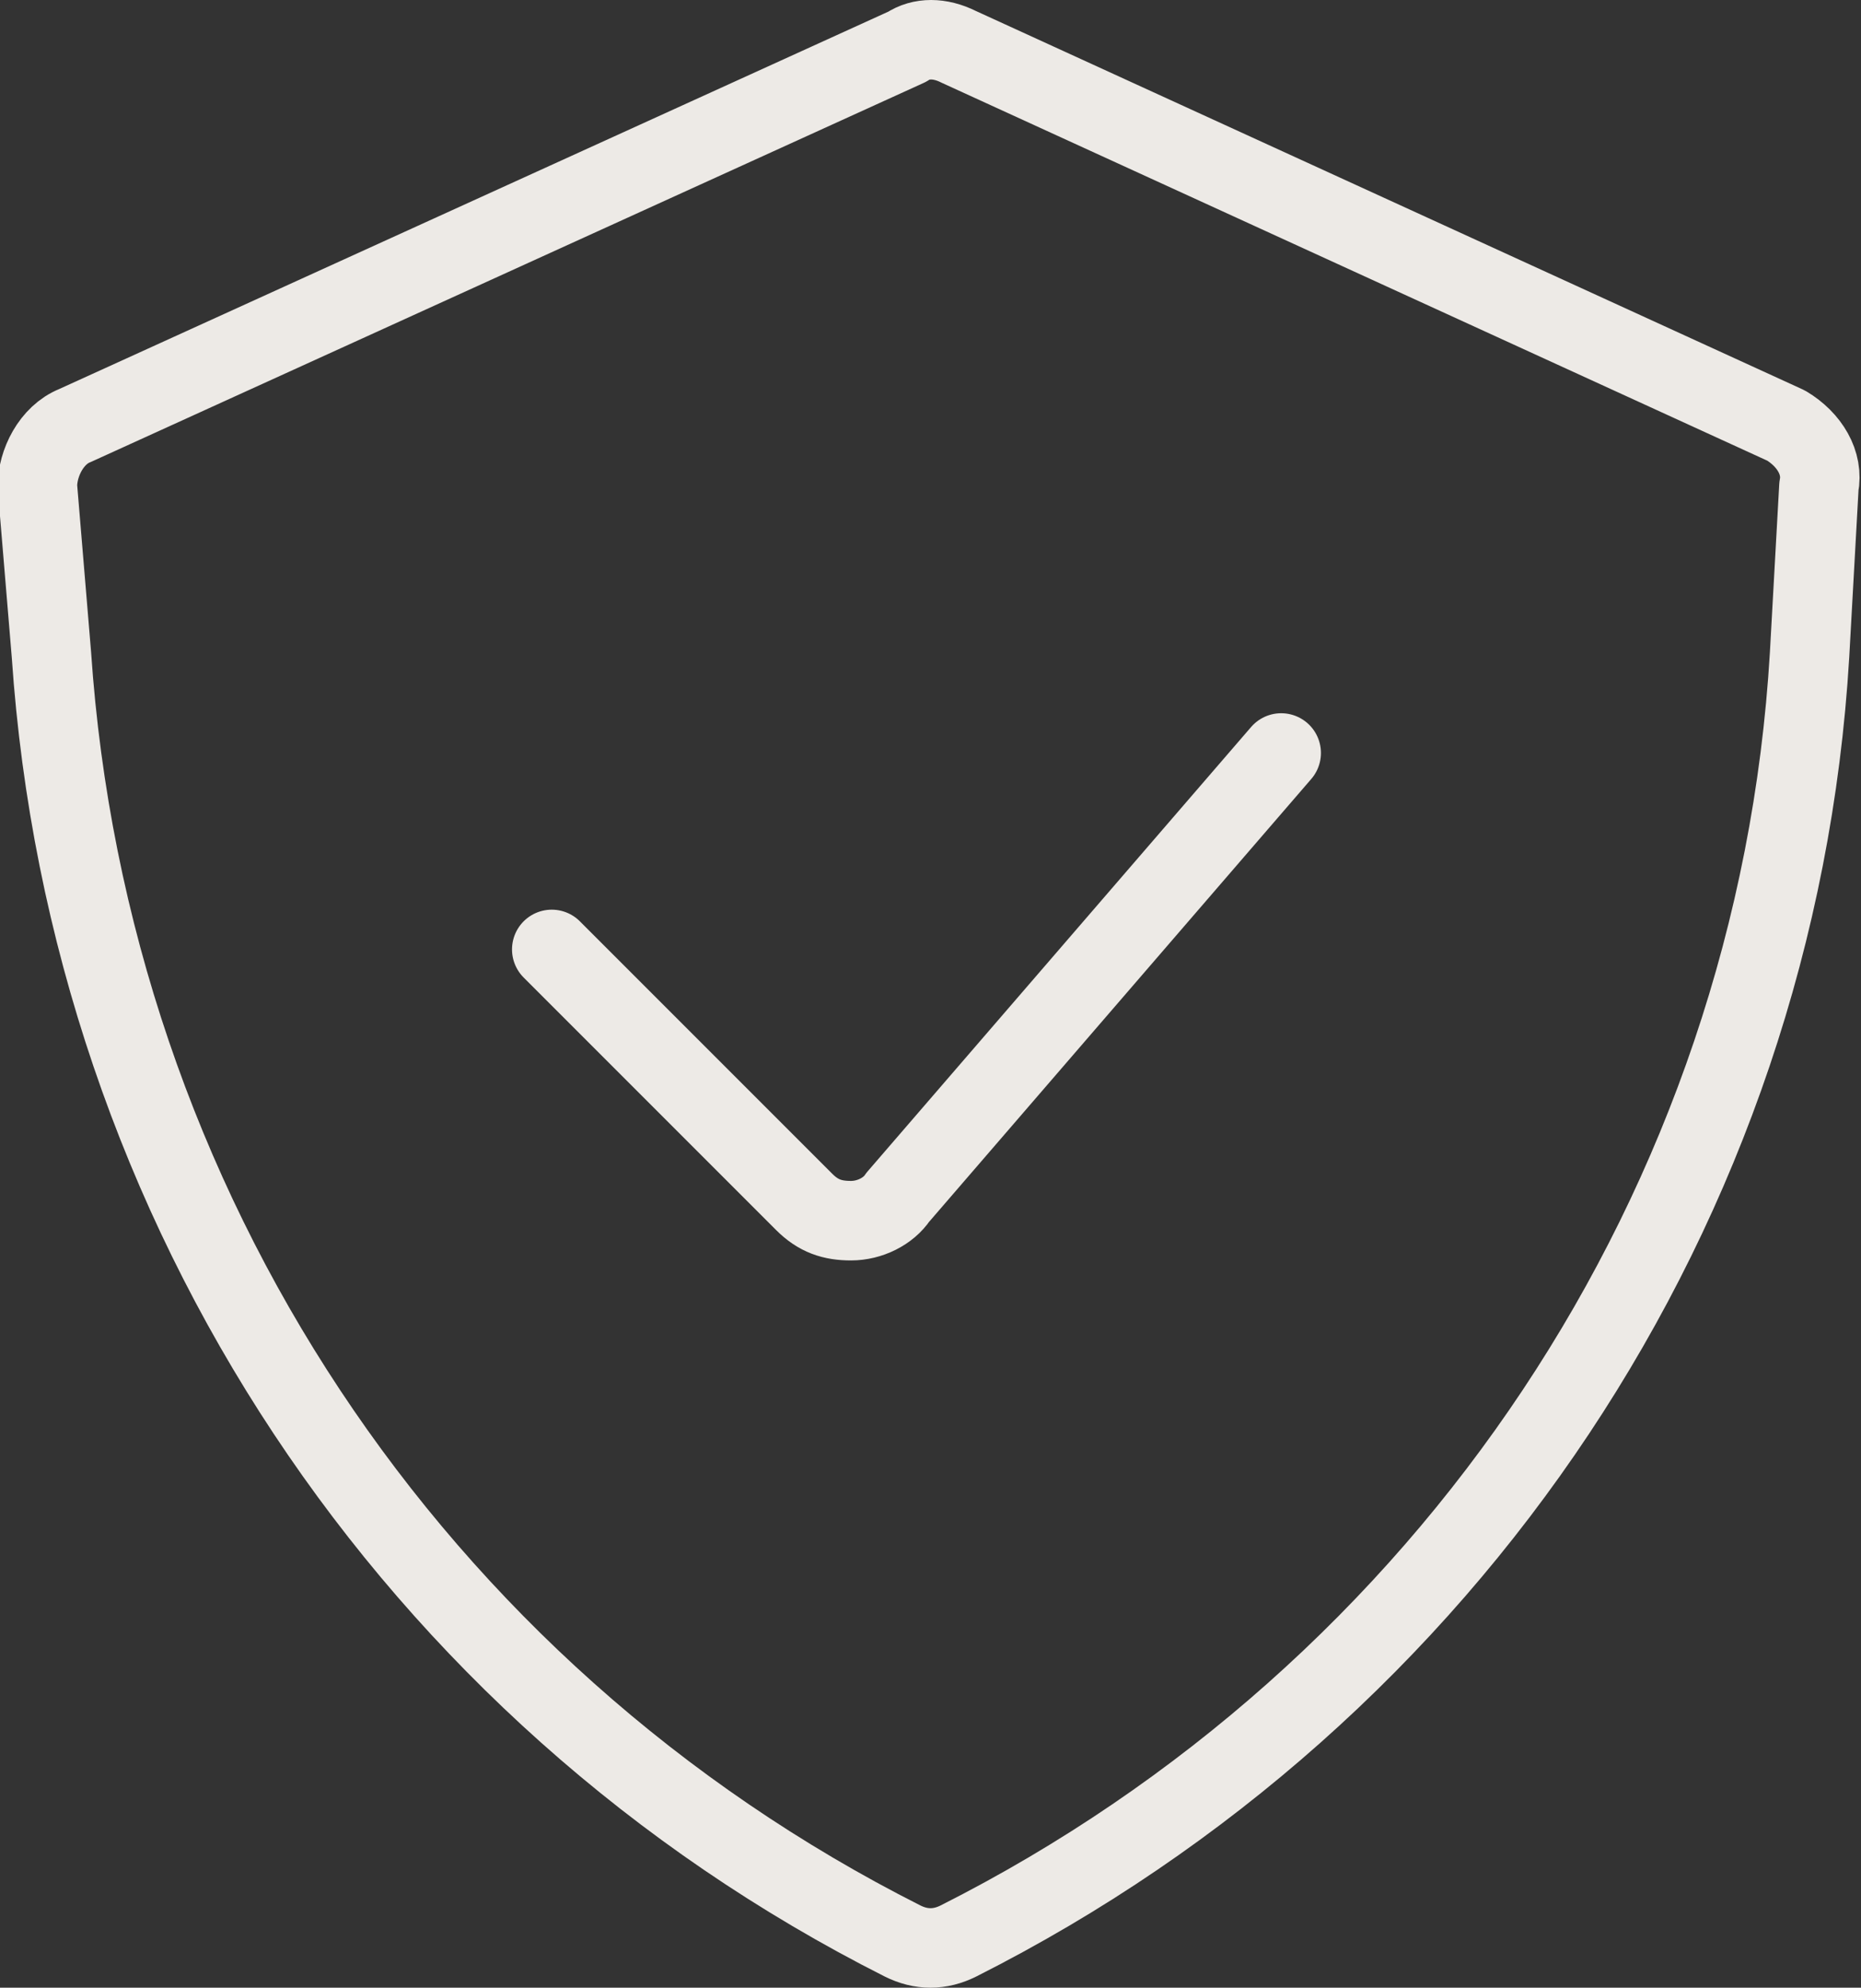
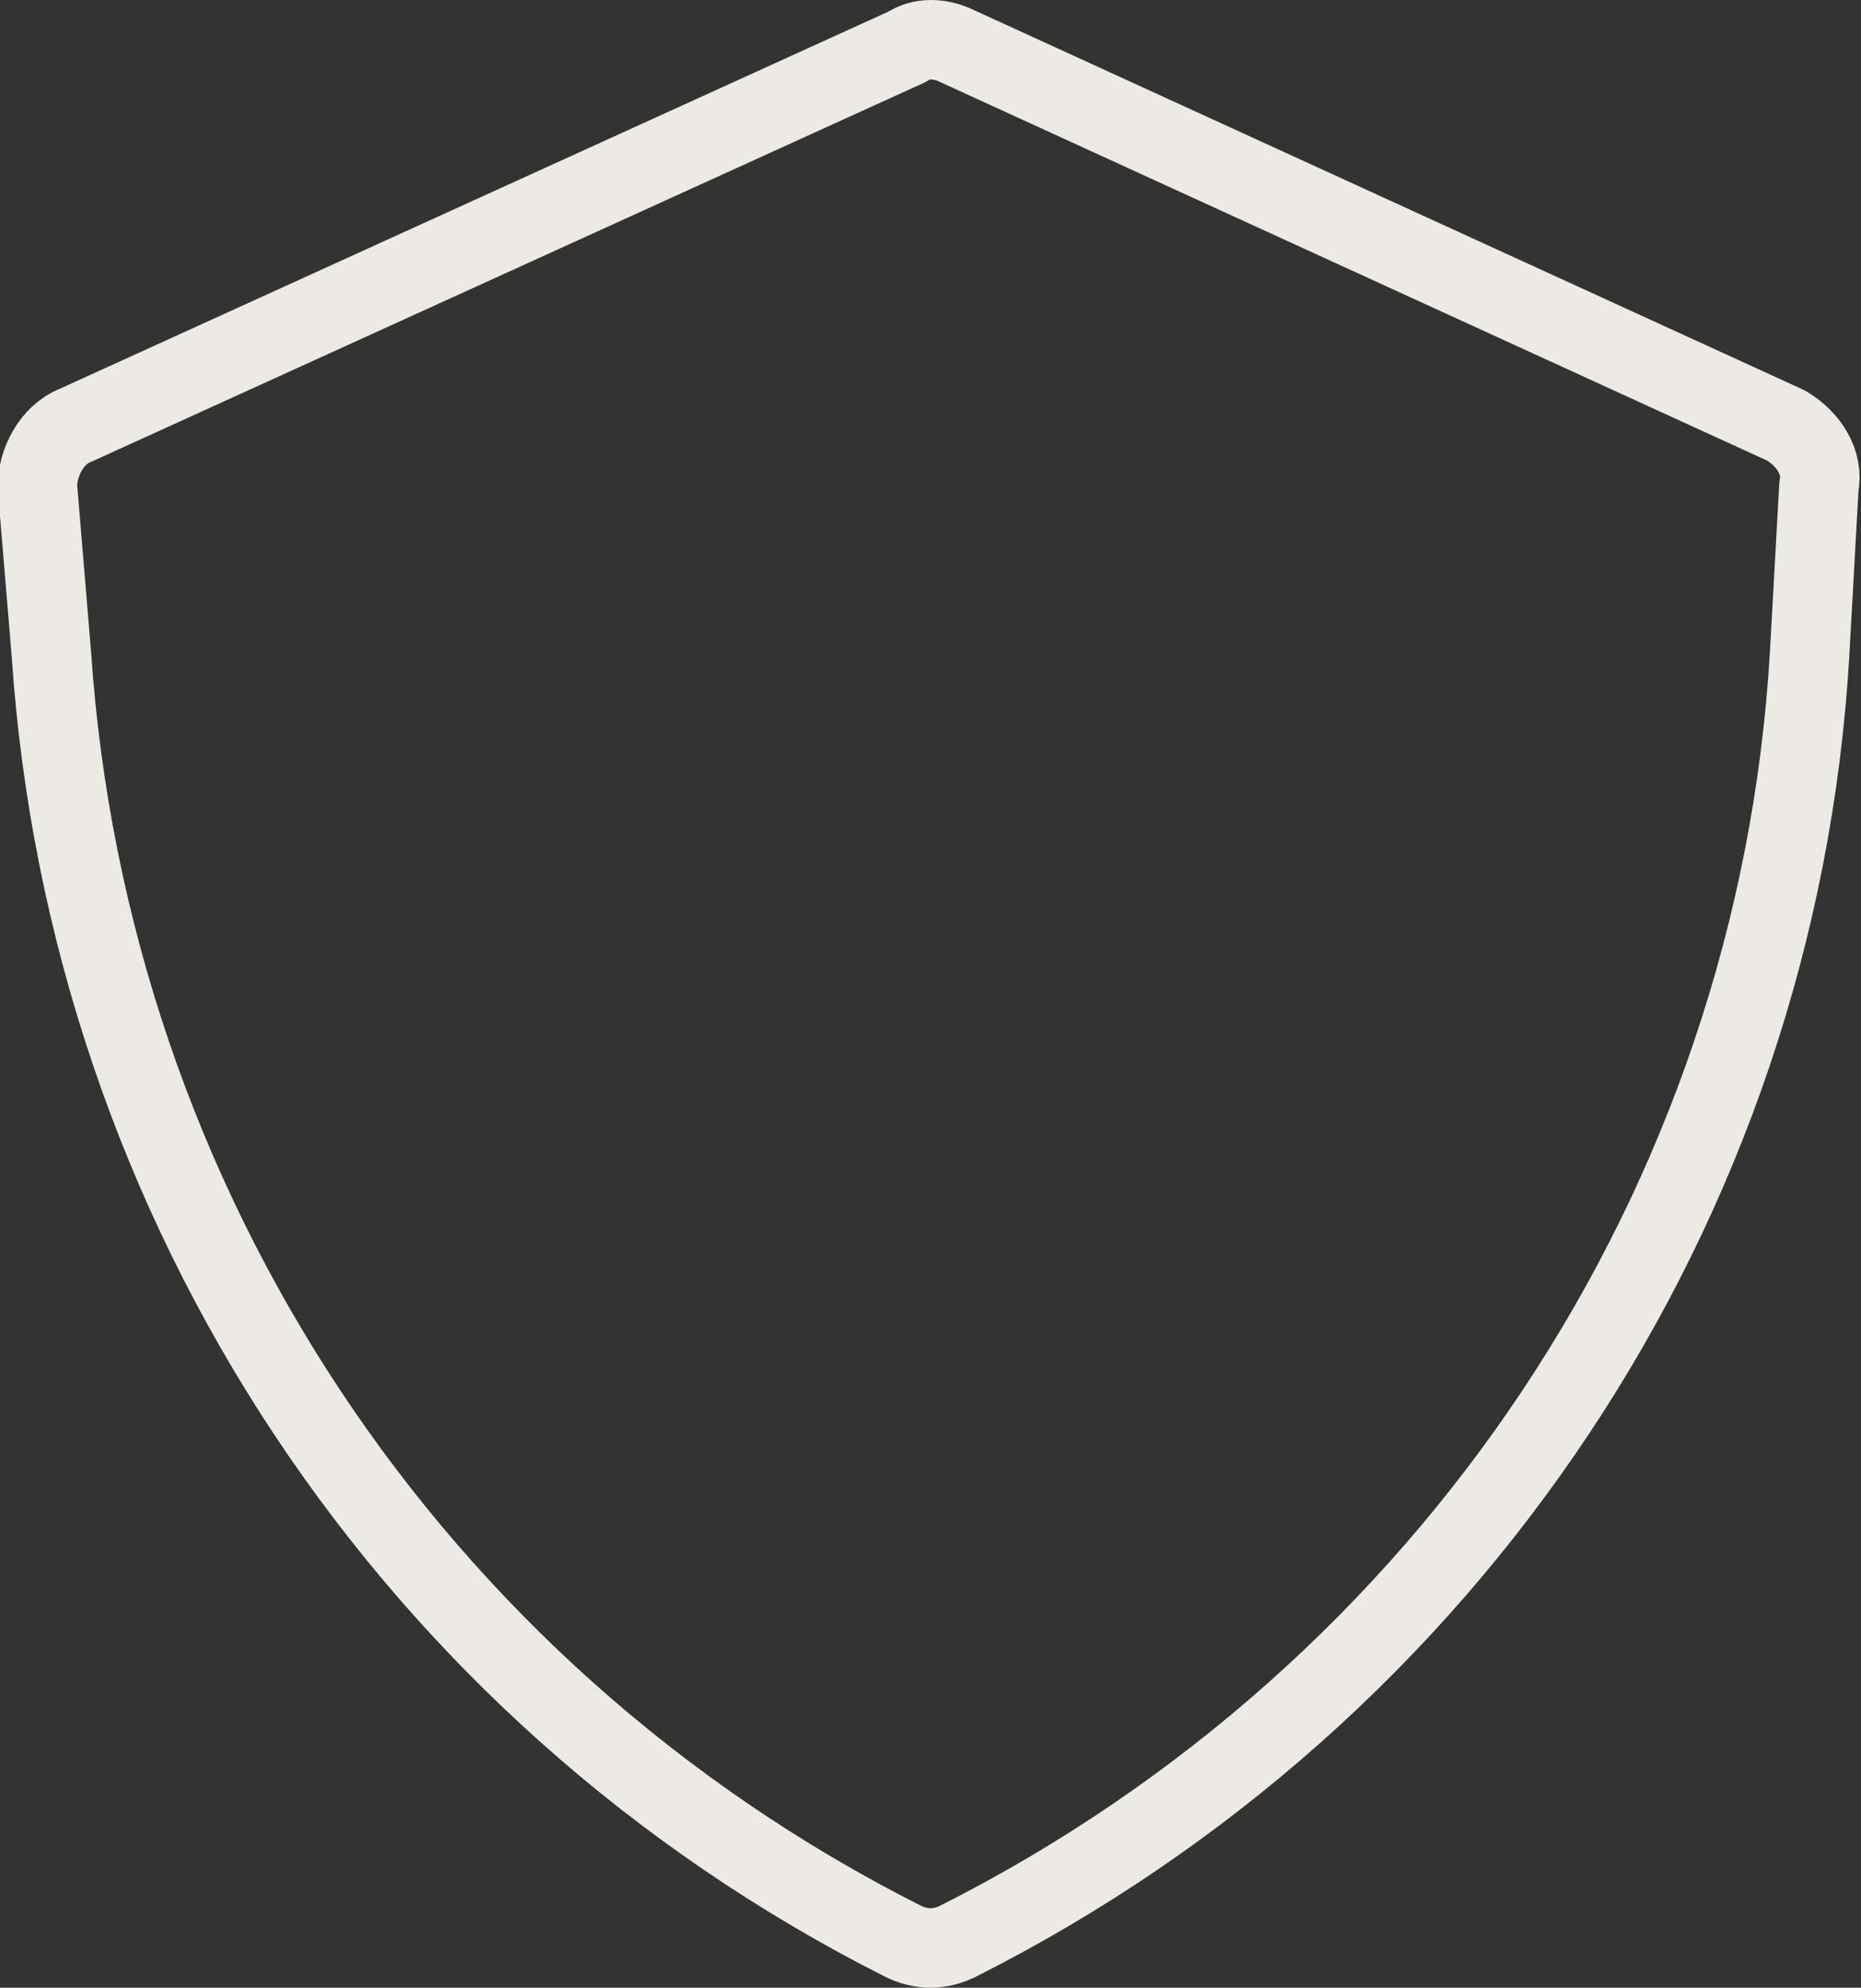
<svg xmlns="http://www.w3.org/2000/svg" version="1.1" id="Layer_1" x="0px" y="0px" viewBox="0 0 39.8 42.5" style="enable-background:new 0 0 39.8 42.5;" xml:space="preserve">
  <rect x="0" y="0" width="39.8" height="42.5" fill="#333333" stroke="none" />
  <style type="text/css">
	.st0{fill:none;stroke:#EDEAE6;stroke-width:1.7;stroke-linecap:round;stroke-linejoin:round;}
</style>
  <g id="Layer_2_00000122682165679644351330000001529549644803341465_">
    <g id="Layer_1-2">
      <path class="st0" d="M38.2,9.1L20.5,1c-0.4-0.2-0.8-0.2-1.1,0L1.6,9.1c-0.5,0.2-0.8,0.8-0.8,1.3L1.1,14    c0.8,11.8,7.7,22.2,18.2,27.5c0.4,0.2,0.8,0.2,1.2,0C31,36.2,38,25.8,38.7,14l0.2-3.6C39,9.9,38.7,9.4,38.2,9.1L38.2,9.1z" />
-       <path class="st0" d="M27.4,16.1l-8.2,9.5c-0.2,0.3-0.6,0.5-1,0.5l0,0c-0.4,0-0.7-0.1-1-0.4l-5.4-5.4" />
    </g>
  </g>
</svg>